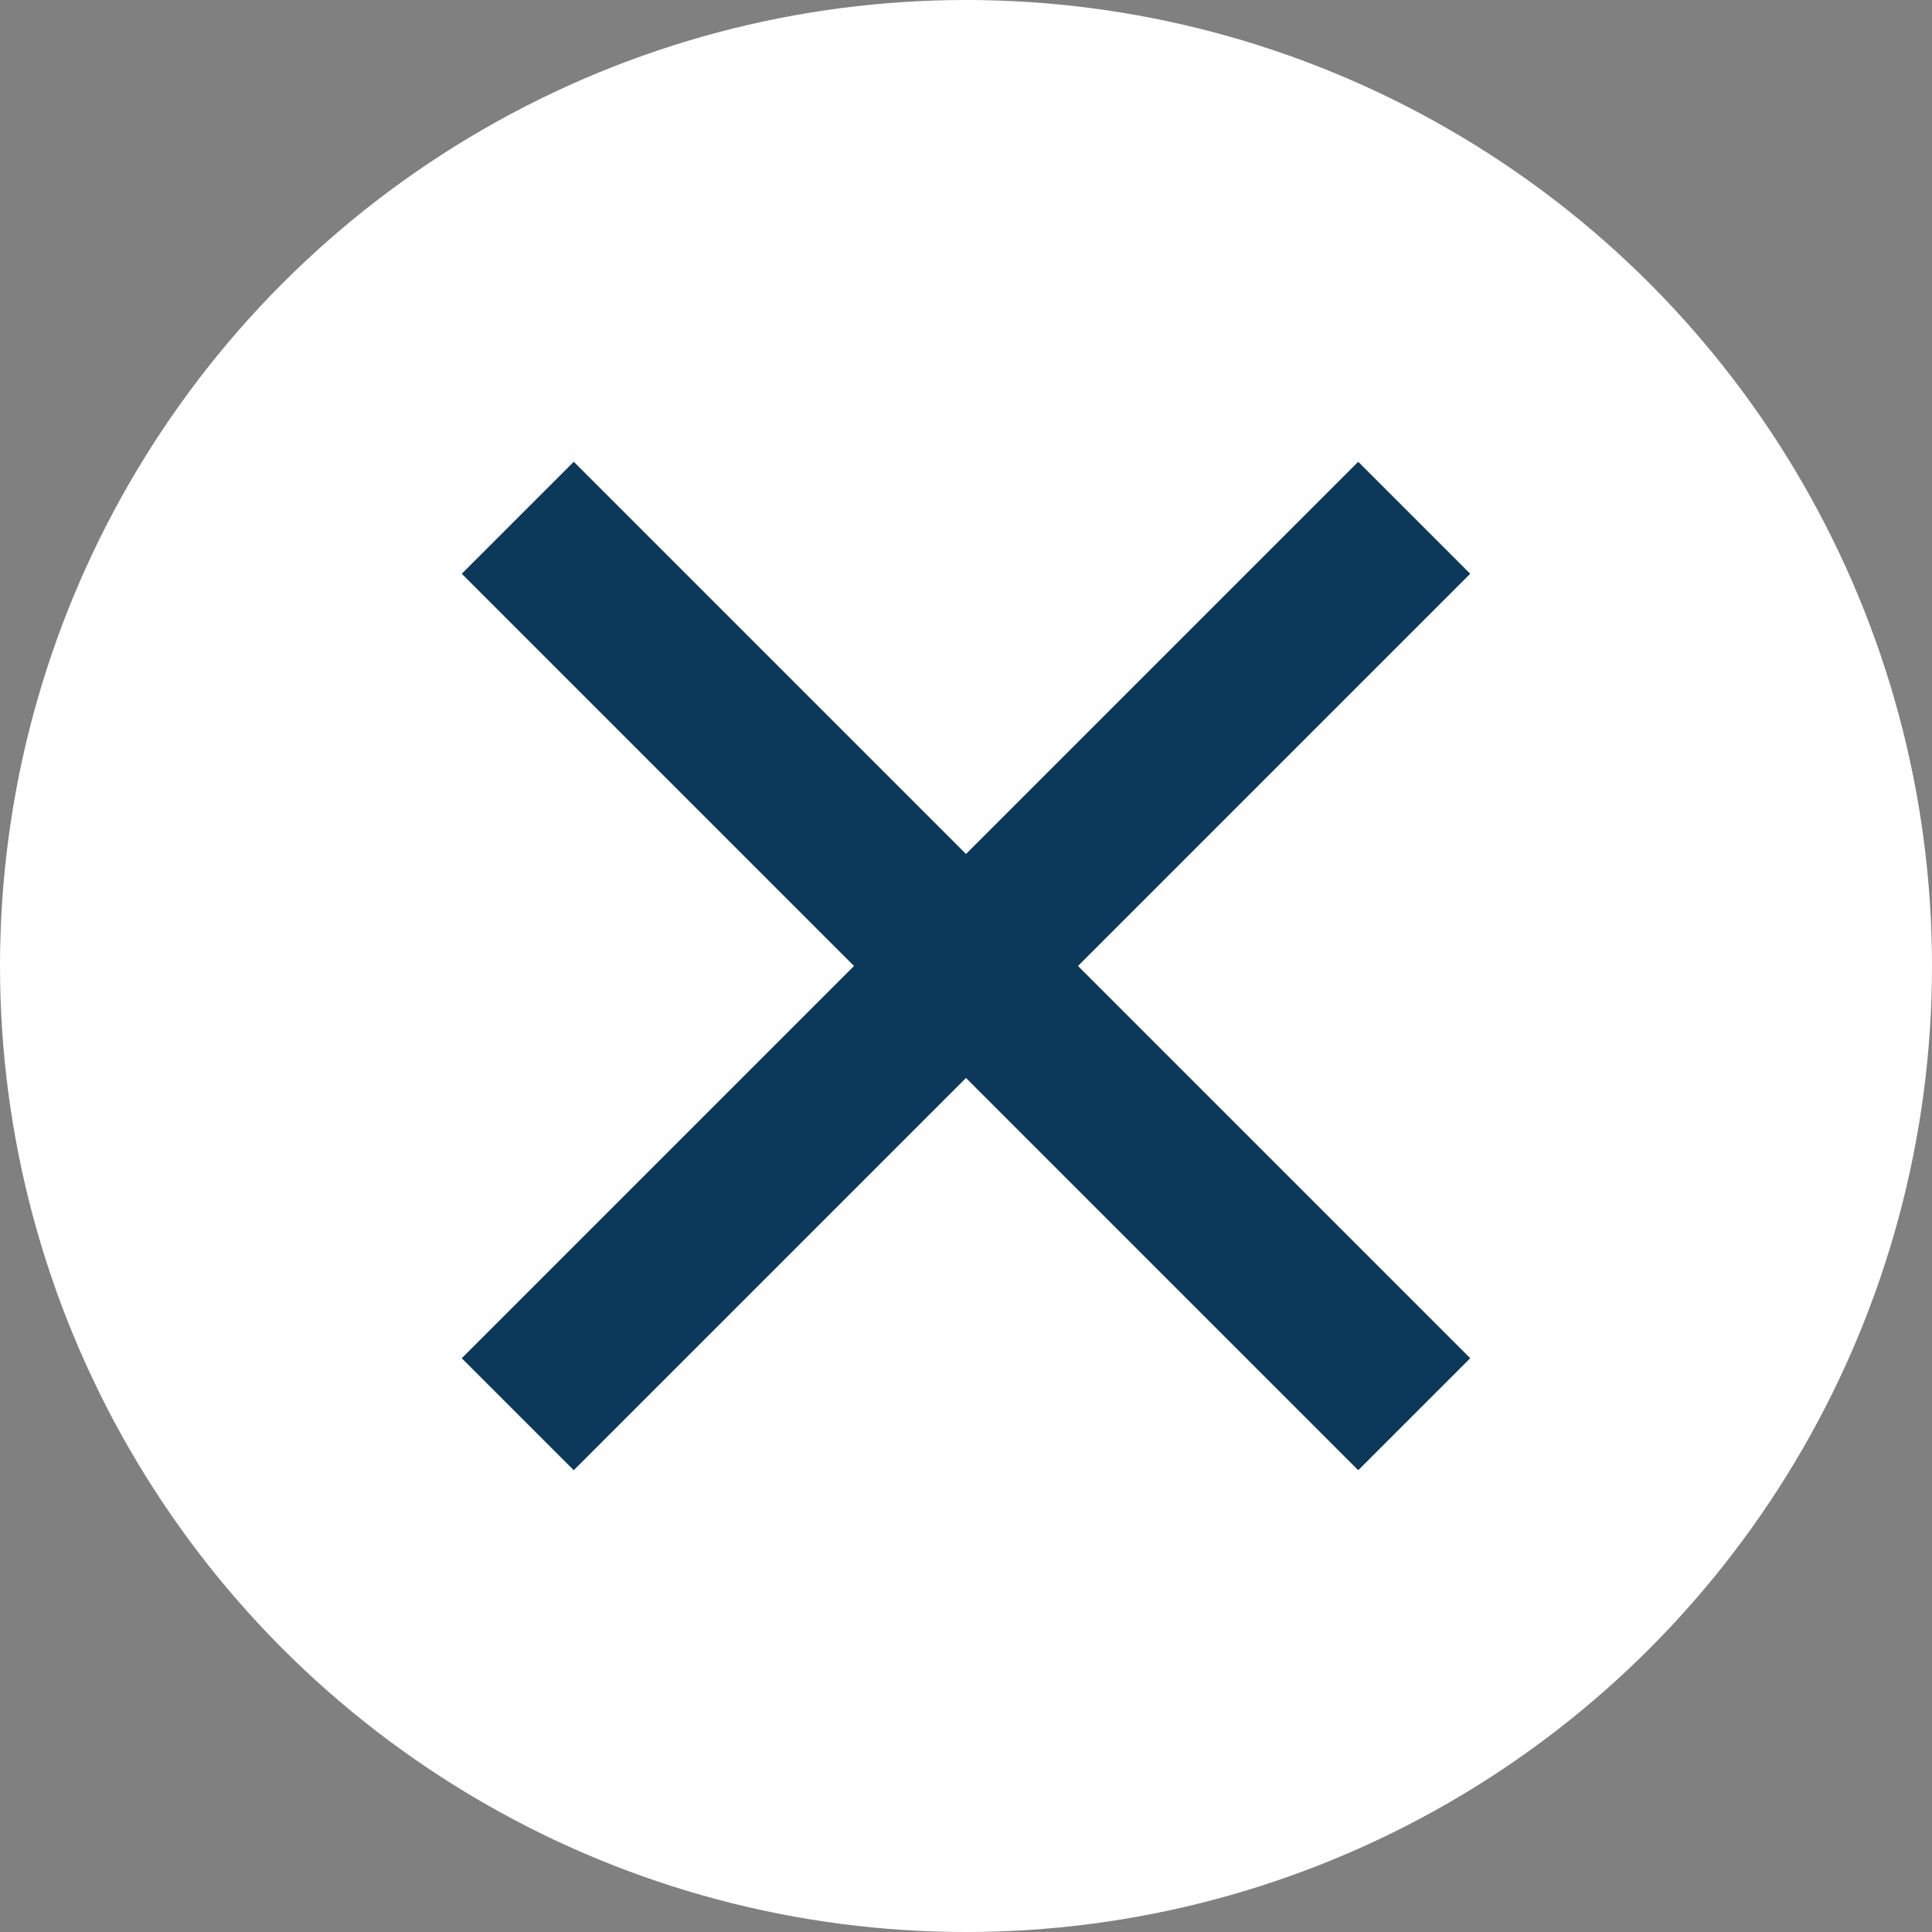
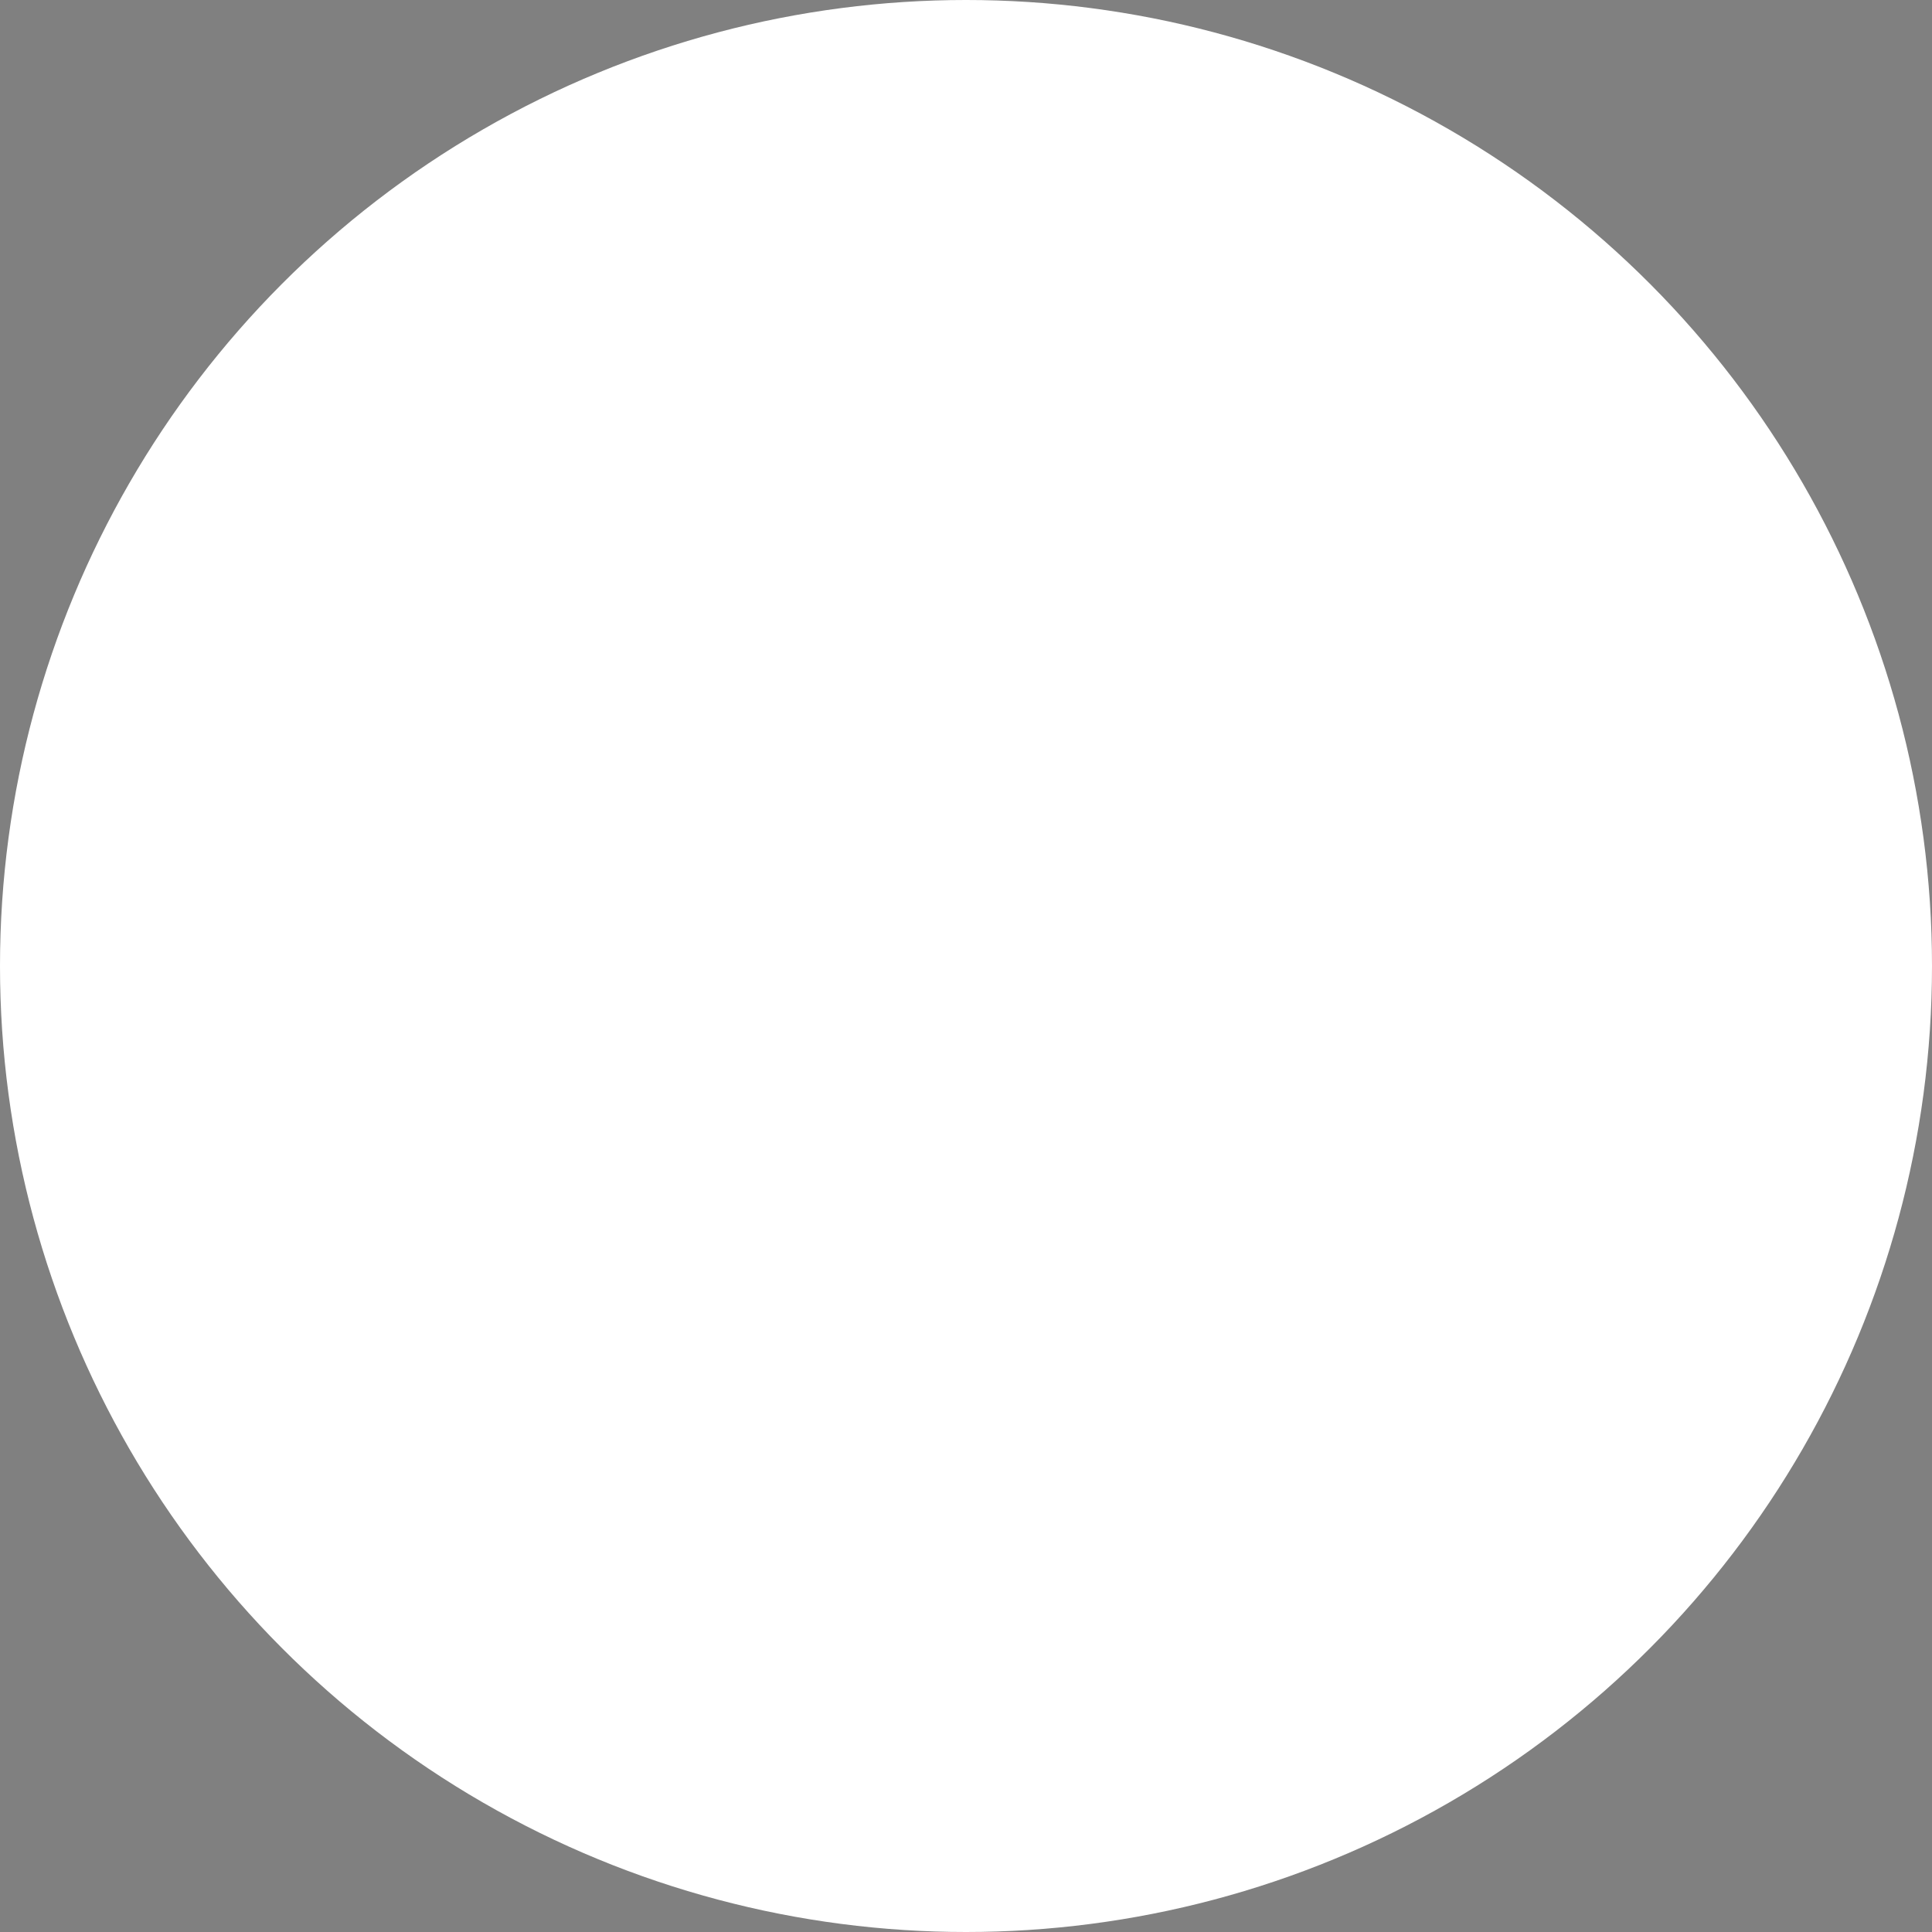
<svg xmlns="http://www.w3.org/2000/svg" width="50.284" height="50.284" viewBox="0 0 50.284 50.284">
  <rect x="0" y="0" width="50.284" height="50.284" fill="#808080" stroke="none" />
  <defs>
    <style>.a{fill:#fff;}.b{fill:#0c385a;}</style>
  </defs>
  <g transform="translate(-5848.299 -54.413)">
    <circle class="a" cx="25.142" cy="25.142" r="25.142" transform="translate(5848.299 54.413)" />
-     <rect class="b" width="4.122" height="32.996" transform="translate(5860.318 69.346) rotate(-45)" />
-     <rect class="b" width="4.122" height="32.996" transform="translate(5863.232 92.678) rotate(-135)" />
  </g>
</svg>